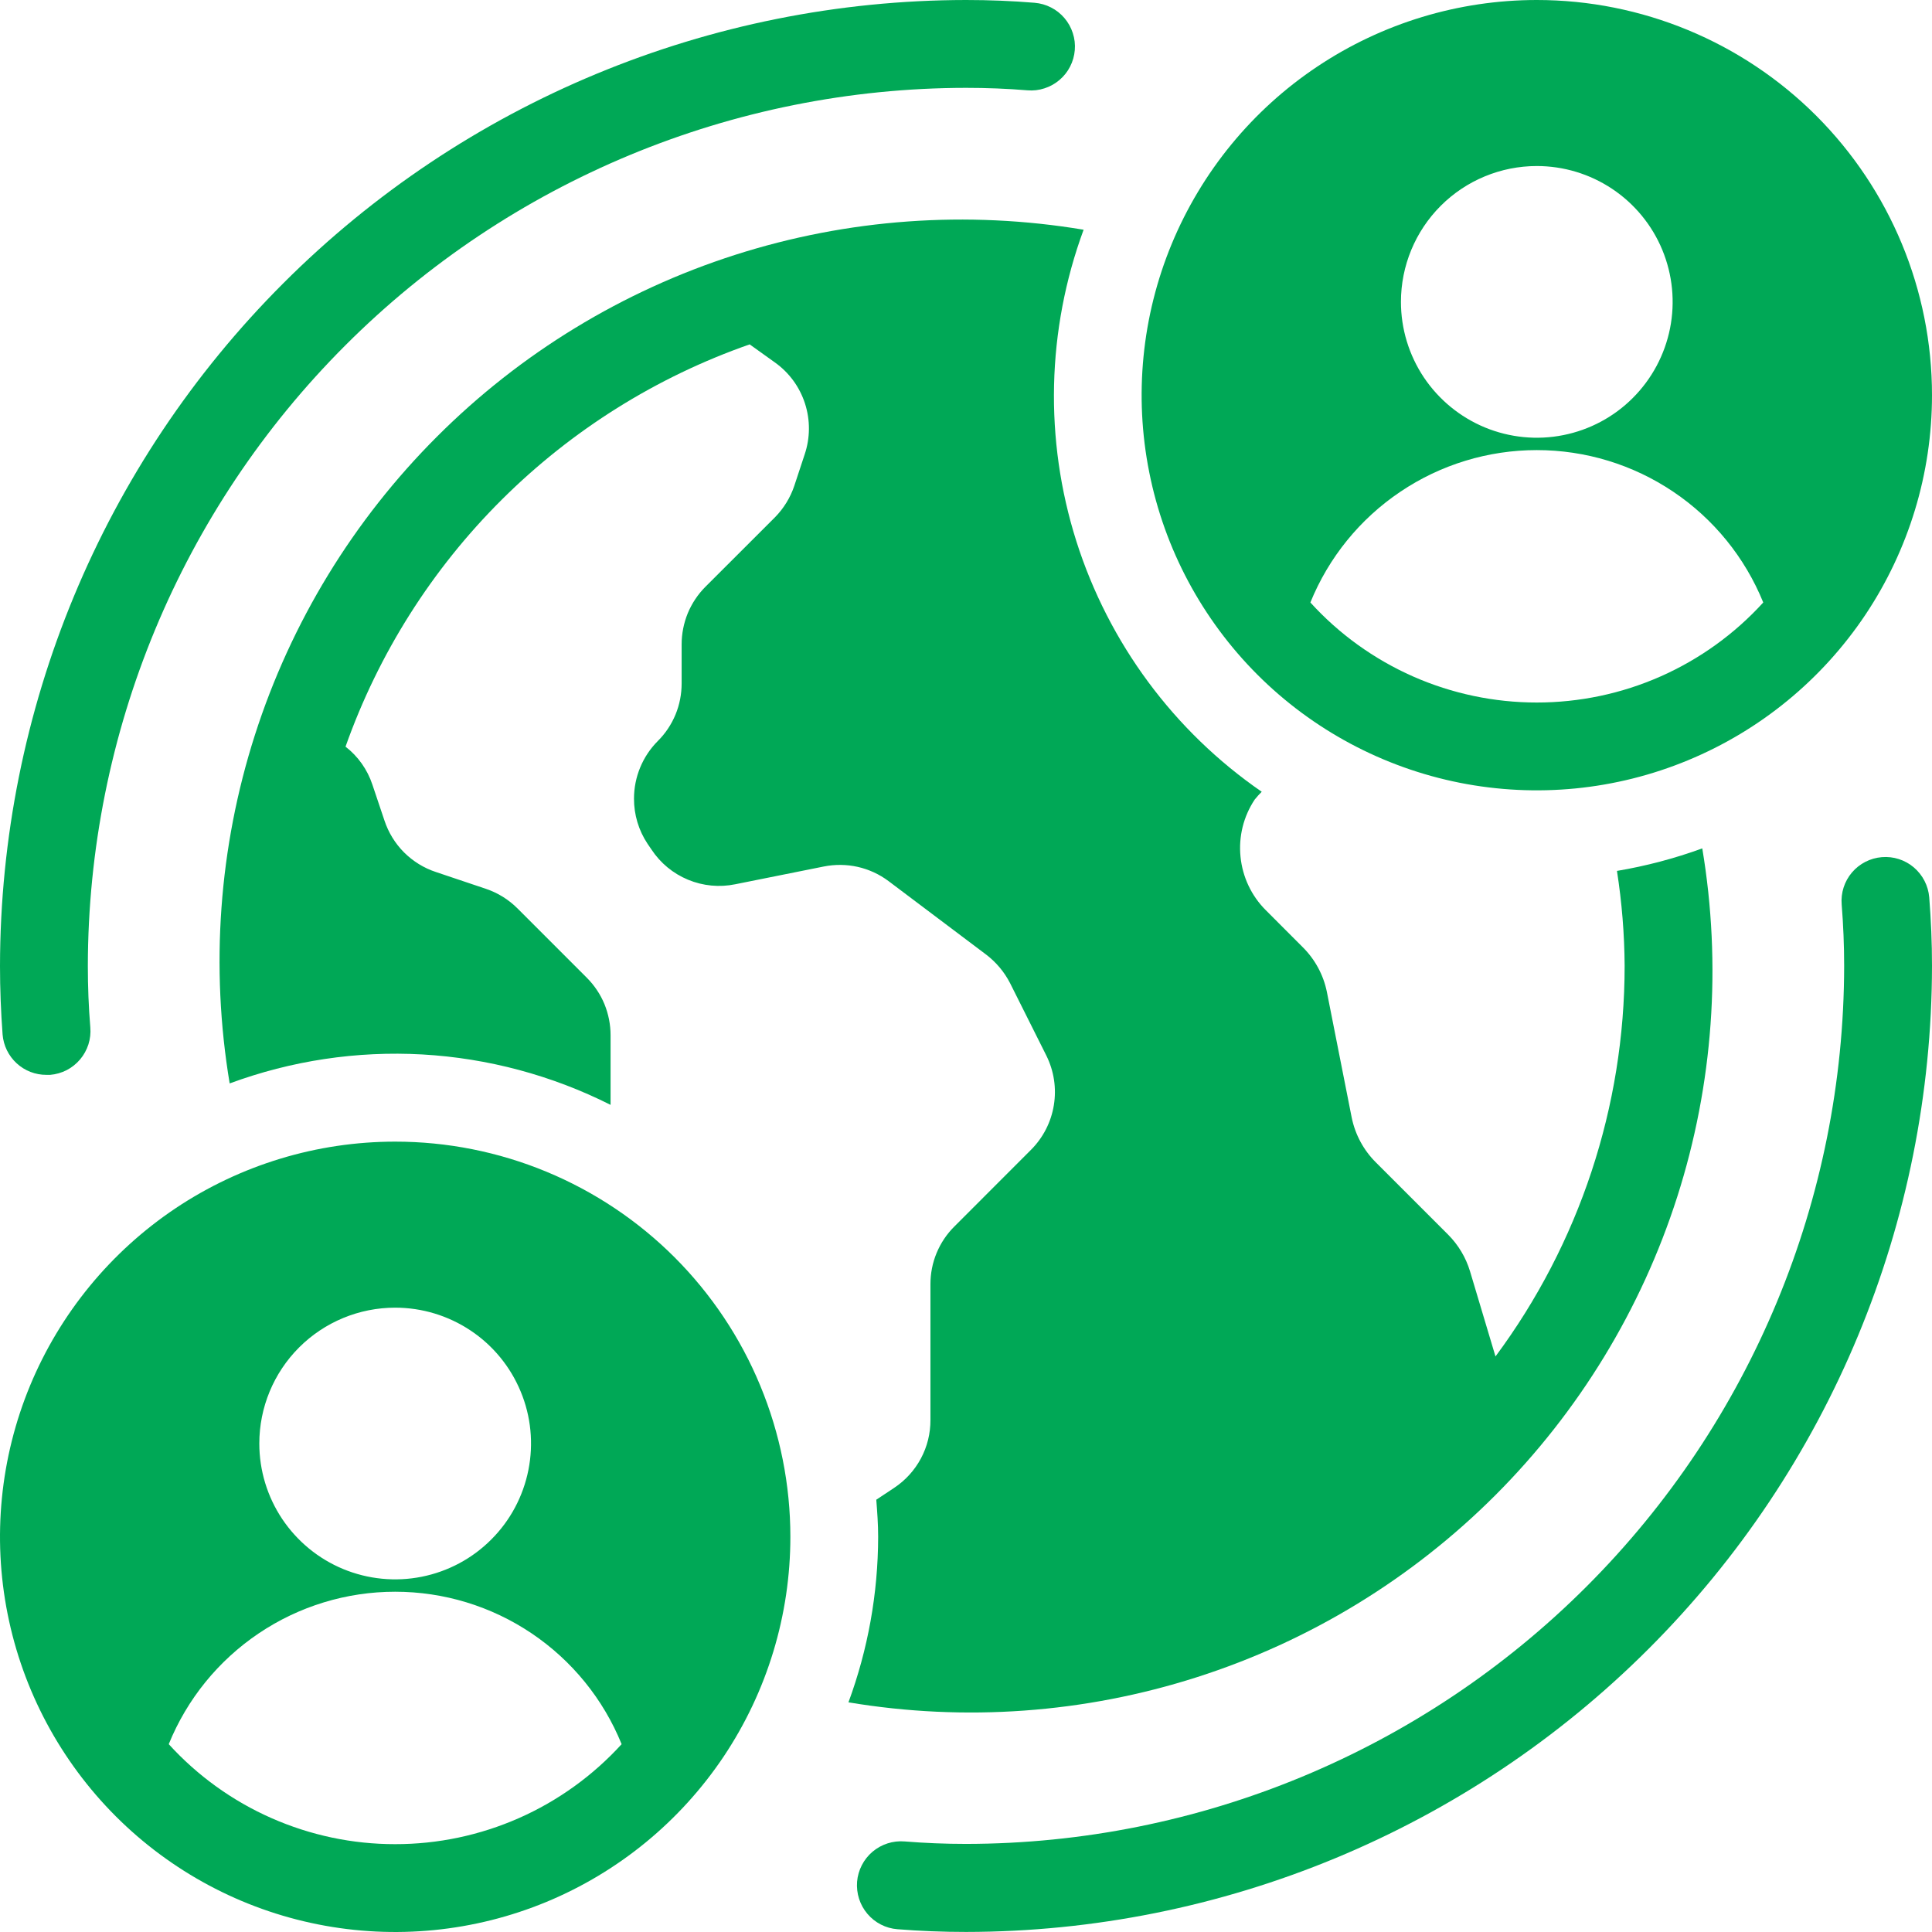
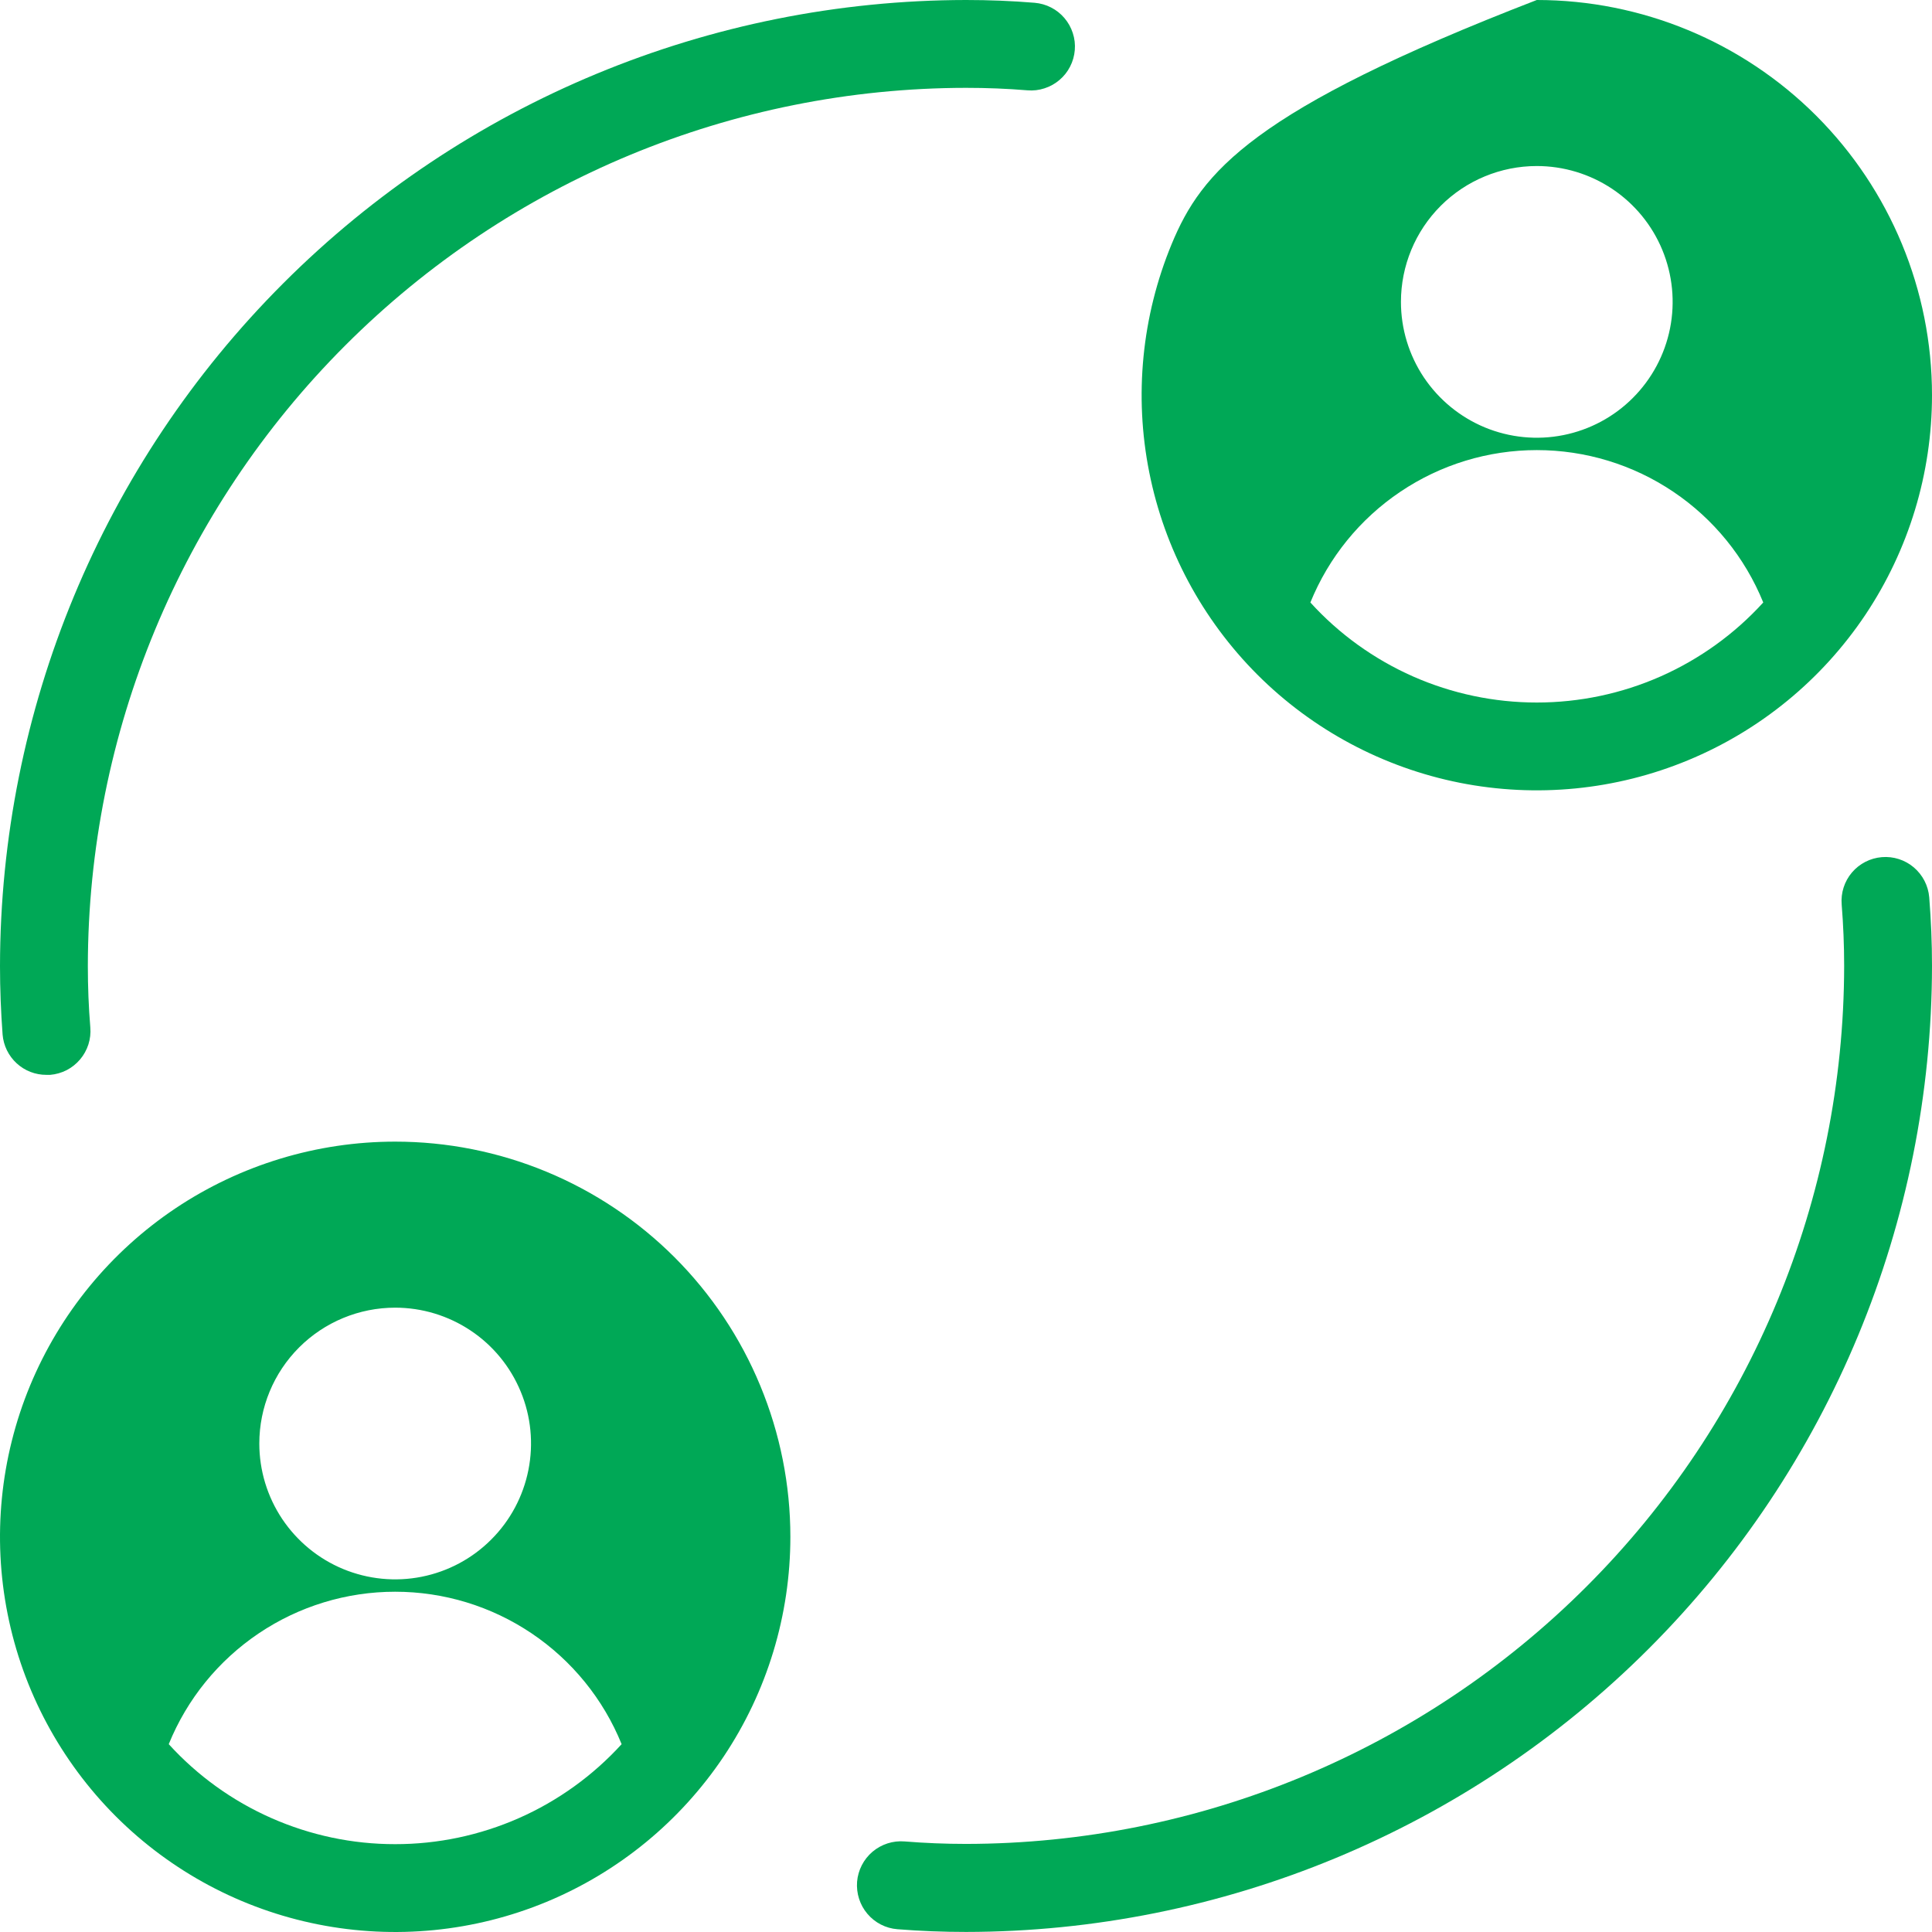
<svg xmlns="http://www.w3.org/2000/svg" width="32" height="32" viewBox="0 0 32 32" fill="none">
-   <path d="M26.782 14.425C26.863 14.945 26.906 15.472 26.909 15.998C26.909 18.328 26.159 20.596 24.77 22.467L24.348 21.056C24.279 20.827 24.154 20.619 23.985 20.449L22.79 19.254C22.586 19.052 22.447 18.794 22.389 18.513L21.977 16.428C21.92 16.147 21.78 15.889 21.576 15.687L20.964 15.074C20.727 14.837 20.58 14.525 20.547 14.191C20.513 13.857 20.596 13.522 20.782 13.243C20.818 13.198 20.857 13.155 20.898 13.114C19.442 12.11 18.363 10.65 17.828 8.965C17.294 7.279 17.337 5.464 17.948 3.805C16.019 3.482 14.04 3.625 12.177 4.221C10.313 4.818 8.619 5.85 7.236 7.234C5.852 8.617 4.819 10.31 4.222 12.174C3.625 14.037 3.482 16.016 3.804 17.945C4.824 17.568 5.91 17.404 6.996 17.465C8.081 17.527 9.142 17.811 10.113 18.3V17.147C10.113 16.97 10.078 16.794 10.011 16.63C9.943 16.466 9.843 16.318 9.718 16.193L8.57 15.045C8.423 14.898 8.243 14.787 8.046 14.721L7.222 14.444C7.023 14.379 6.842 14.267 6.693 14.119C6.545 13.971 6.434 13.79 6.368 13.591L6.168 12.996C6.085 12.746 5.93 12.527 5.723 12.367C6.269 10.826 7.154 9.427 8.313 8.274C9.472 7.121 10.874 6.243 12.417 5.704L12.833 6.002C13.069 6.169 13.244 6.408 13.333 6.683C13.422 6.958 13.42 7.255 13.327 7.529L13.156 8.047C13.09 8.244 12.979 8.423 12.833 8.571L11.684 9.719C11.559 9.844 11.46 9.993 11.392 10.156C11.325 10.32 11.29 10.496 11.29 10.673V11.32C11.29 11.497 11.256 11.673 11.188 11.837C11.12 12 11.021 12.149 10.895 12.274C10.643 12.527 10.501 12.87 10.501 13.228C10.5 13.494 10.578 13.754 10.725 13.975L10.79 14.07C10.937 14.294 11.148 14.468 11.396 14.571C11.644 14.674 11.916 14.7 12.179 14.646L13.645 14.352C13.831 14.315 14.022 14.317 14.206 14.358C14.391 14.4 14.565 14.48 14.716 14.593L16.335 15.812C16.5 15.938 16.635 16.099 16.73 16.284L17.331 17.484C17.457 17.738 17.501 18.025 17.455 18.305C17.41 18.585 17.277 18.844 17.077 19.044L15.806 20.316C15.68 20.441 15.581 20.59 15.513 20.754C15.445 20.917 15.411 21.093 15.411 21.27V23.519C15.412 23.742 15.358 23.961 15.253 24.157C15.148 24.353 14.996 24.52 14.811 24.643L14.514 24.84C14.53 25.044 14.545 25.247 14.545 25.455C14.543 26.391 14.377 27.318 14.053 28.196C15.983 28.519 17.962 28.376 19.826 27.779C21.689 27.183 23.383 26.15 24.767 24.766C26.15 23.382 27.183 21.688 27.78 19.824C28.376 17.961 28.518 15.982 28.195 14.052C27.737 14.219 27.263 14.344 26.782 14.425Z" fill="#00A856" />
  <path d="M0.77 17.803C0.587 17.804 0.411 17.736 0.276 17.612C0.141 17.488 0.058 17.318 0.043 17.136C0.015 16.76 0 16.383 0 16C0.005 11.758 1.692 7.691 4.692 4.692C7.691 1.692 11.758 0.005 16 0C16.383 0 16.76 0.015 17.136 0.046C17.231 0.054 17.324 0.08 17.409 0.124C17.494 0.167 17.569 0.227 17.631 0.3C17.693 0.373 17.74 0.457 17.769 0.548C17.799 0.639 17.81 0.735 17.802 0.83C17.794 0.925 17.768 1.018 17.724 1.103C17.681 1.188 17.621 1.263 17.548 1.325C17.475 1.387 17.391 1.434 17.3 1.463C17.209 1.493 17.113 1.504 17.018 1.496C16.68 1.468 16.344 1.455 16 1.455C12.143 1.459 8.446 2.993 5.72 5.72C2.993 8.446 1.459 12.143 1.455 16C1.455 16.344 1.468 16.68 1.496 17.018C1.504 17.113 1.493 17.209 1.464 17.3C1.434 17.391 1.388 17.475 1.326 17.548C1.264 17.621 1.189 17.681 1.104 17.725C1.019 17.768 0.926 17.795 0.831 17.803L0.77 17.803Z" fill="#00A856" />
  <path d="M16 31.999C15.617 31.999 15.24 31.984 14.864 31.954C14.671 31.939 14.492 31.847 14.367 31.699C14.242 31.552 14.181 31.36 14.196 31.167C14.212 30.975 14.304 30.796 14.451 30.671C14.599 30.546 14.79 30.484 14.983 30.5C15.319 30.527 15.656 30.541 16.001 30.541C19.857 30.537 23.553 29.003 26.279 26.277C29.006 23.551 30.54 19.855 30.545 16C30.545 15.656 30.531 15.319 30.504 14.982C30.488 14.789 30.549 14.598 30.674 14.451C30.799 14.304 30.977 14.213 31.169 14.197C31.361 14.181 31.552 14.242 31.699 14.367C31.846 14.492 31.938 14.67 31.954 14.862C31.984 15.238 32 15.615 32 15.998C31.995 20.24 30.308 24.308 27.309 27.307C24.309 30.307 20.242 31.995 16 31.999Z" fill="#00A856" />
-   <path d="M25.454 0C24.16 0 22.894 0.384 21.818 1.103C20.741 1.822 19.903 2.845 19.407 4.041C18.912 5.237 18.782 6.553 19.035 7.822C19.287 9.092 19.911 10.258 20.826 11.174C21.741 12.089 22.908 12.712 24.177 12.965C25.447 13.217 26.763 13.088 27.959 12.592C29.155 12.097 30.177 11.258 30.897 10.182C31.616 9.105 32 7.84 32 6.545C32 4.809 31.31 3.145 30.083 1.917C28.855 0.69 27.19 0 25.454 0ZM25.454 2.75C25.899 2.75 26.334 2.882 26.704 3.129C27.074 3.376 27.363 3.728 27.533 4.139C27.703 4.55 27.748 5.002 27.661 5.439C27.574 5.875 27.36 6.276 27.045 6.591C26.731 6.906 26.33 7.12 25.893 7.207C25.457 7.294 25.004 7.249 24.593 7.079C24.182 6.908 23.831 6.62 23.583 6.25C23.336 5.88 23.204 5.445 23.204 5C23.204 4.403 23.441 3.831 23.863 3.409C24.285 2.987 24.858 2.75 25.454 2.75ZM25.454 11.636C24.748 11.636 24.05 11.489 23.404 11.204C22.758 10.918 22.179 10.502 21.704 9.979C22.007 9.233 22.526 8.594 23.194 8.145C23.862 7.695 24.649 7.455 25.454 7.455C26.26 7.455 27.047 7.695 27.715 8.145C28.383 8.594 28.902 9.233 29.205 9.979C28.729 10.502 28.15 10.918 27.504 11.204C26.859 11.489 26.16 11.636 25.454 11.636Z" fill="#00A856" />
+   <path d="M25.454 0C20.741 1.822 19.903 2.845 19.407 4.041C18.912 5.237 18.782 6.553 19.035 7.822C19.287 9.092 19.911 10.258 20.826 11.174C21.741 12.089 22.908 12.712 24.177 12.965C25.447 13.217 26.763 13.088 27.959 12.592C29.155 12.097 30.177 11.258 30.897 10.182C31.616 9.105 32 7.84 32 6.545C32 4.809 31.31 3.145 30.083 1.917C28.855 0.69 27.19 0 25.454 0ZM25.454 2.75C25.899 2.75 26.334 2.882 26.704 3.129C27.074 3.376 27.363 3.728 27.533 4.139C27.703 4.55 27.748 5.002 27.661 5.439C27.574 5.875 27.36 6.276 27.045 6.591C26.731 6.906 26.33 7.12 25.893 7.207C25.457 7.294 25.004 7.249 24.593 7.079C24.182 6.908 23.831 6.62 23.583 6.25C23.336 5.88 23.204 5.445 23.204 5C23.204 4.403 23.441 3.831 23.863 3.409C24.285 2.987 24.858 2.75 25.454 2.75ZM25.454 11.636C24.748 11.636 24.05 11.489 23.404 11.204C22.758 10.918 22.179 10.502 21.704 9.979C22.007 9.233 22.526 8.594 23.194 8.145C23.862 7.695 24.649 7.455 25.454 7.455C26.26 7.455 27.047 7.695 27.715 8.145C28.383 8.594 28.902 9.233 29.205 9.979C28.729 10.502 28.15 10.918 27.504 11.204C26.859 11.489 26.16 11.636 25.454 11.636Z" fill="#00A856" />
  <path d="M6.545 18.909C5.251 18.909 3.985 19.293 2.909 20.012C1.833 20.732 0.994 21.754 0.498 22.95C0.003 24.146 -0.127 25.462 0.126 26.732C0.378 28.001 1.002 29.167 1.917 30.083C2.832 30.998 3.999 31.622 5.268 31.874C6.538 32.127 7.854 31.997 9.05 31.502C10.246 31.006 11.268 30.167 11.988 29.091C12.707 28.015 13.091 26.749 13.091 25.454C13.091 24.595 12.921 23.744 12.592 22.95C12.264 22.156 11.781 21.434 11.174 20.826C10.566 20.218 9.844 19.736 9.05 19.407C8.256 19.078 7.405 18.909 6.545 18.909ZM6.545 21.659C6.99 21.659 7.425 21.791 7.795 22.038C8.166 22.285 8.454 22.637 8.624 23.048C8.795 23.459 8.839 23.912 8.752 24.348C8.665 24.785 8.451 25.186 8.136 25.5C7.822 25.815 7.421 26.029 6.984 26.116C6.548 26.203 6.095 26.158 5.684 25.988C5.273 25.818 4.922 25.529 4.674 25.159C4.427 24.789 4.295 24.354 4.295 23.909C4.295 23.312 4.532 22.74 4.954 22.318C5.376 21.896 5.949 21.659 6.545 21.659ZM6.545 30.545C5.839 30.546 5.141 30.398 4.495 30.113C3.849 29.828 3.27 29.411 2.795 28.889C3.098 28.142 3.617 27.504 4.285 27.054C4.953 26.604 5.74 26.364 6.545 26.364C7.351 26.364 8.138 26.604 8.806 27.054C9.474 27.504 9.993 28.142 10.296 28.889C9.82 29.411 9.241 29.828 8.596 30.113C7.95 30.398 7.251 30.546 6.545 30.545Z" fill="#00A856" />
</svg>